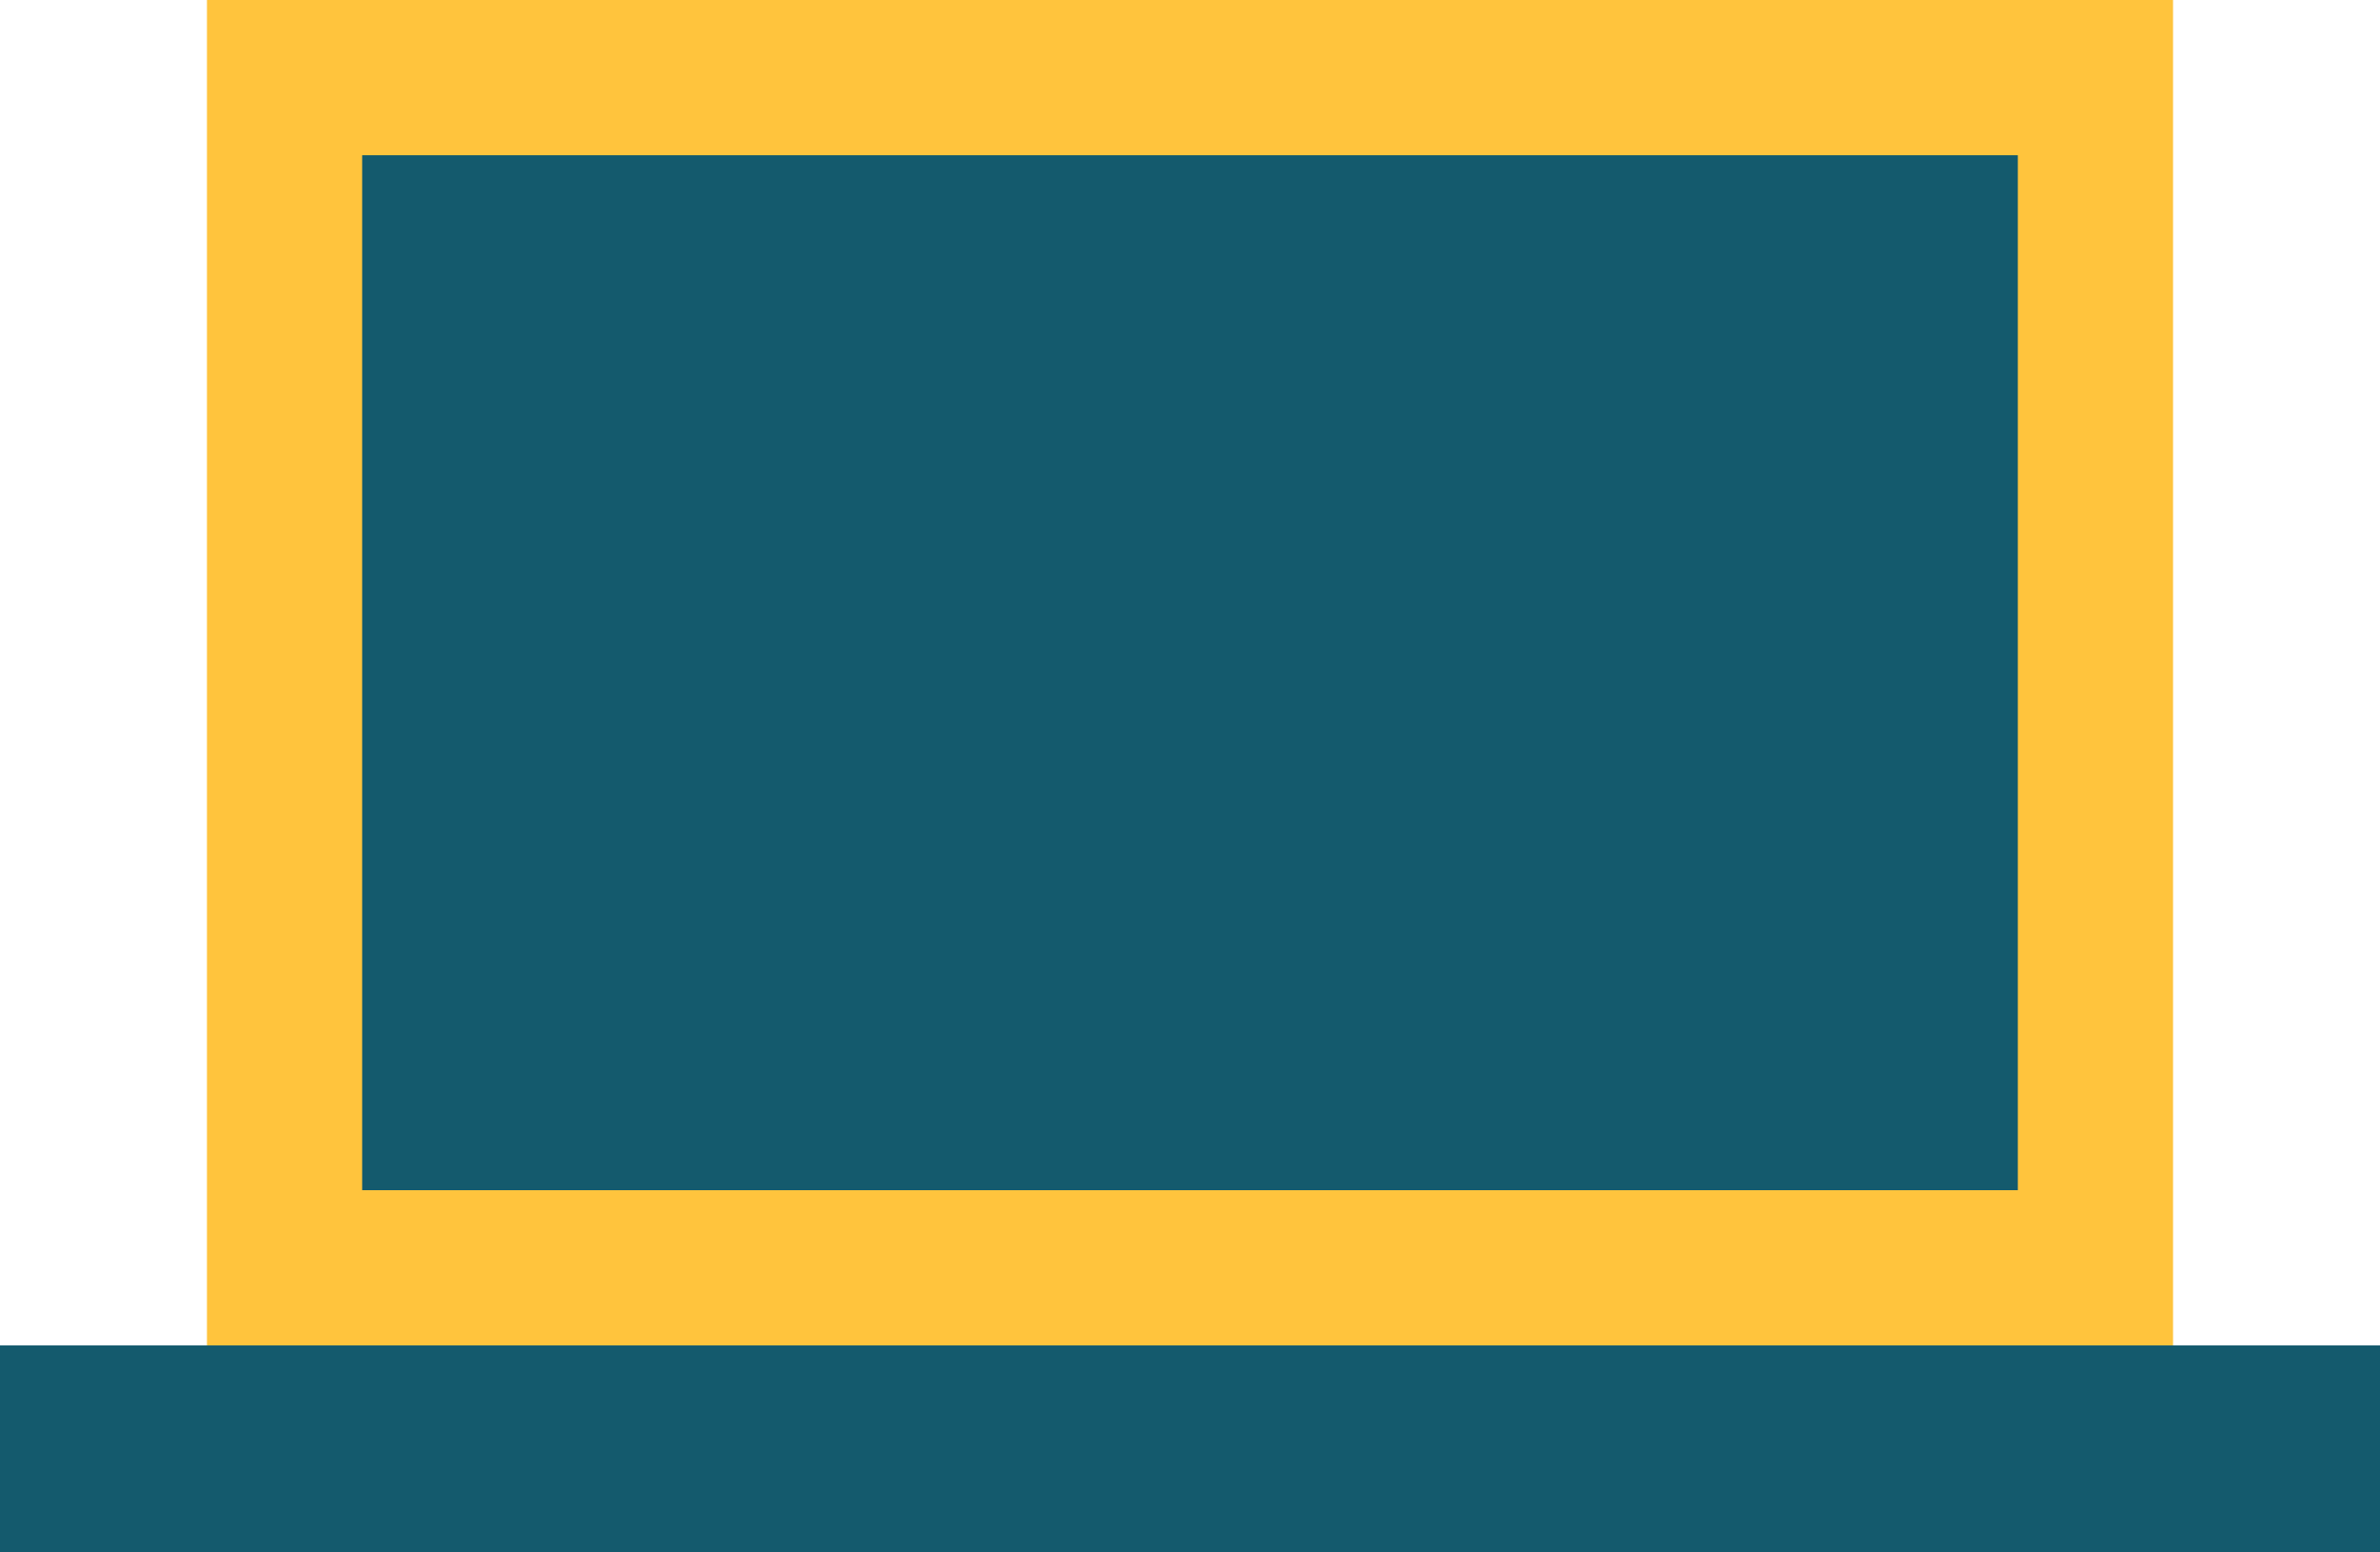
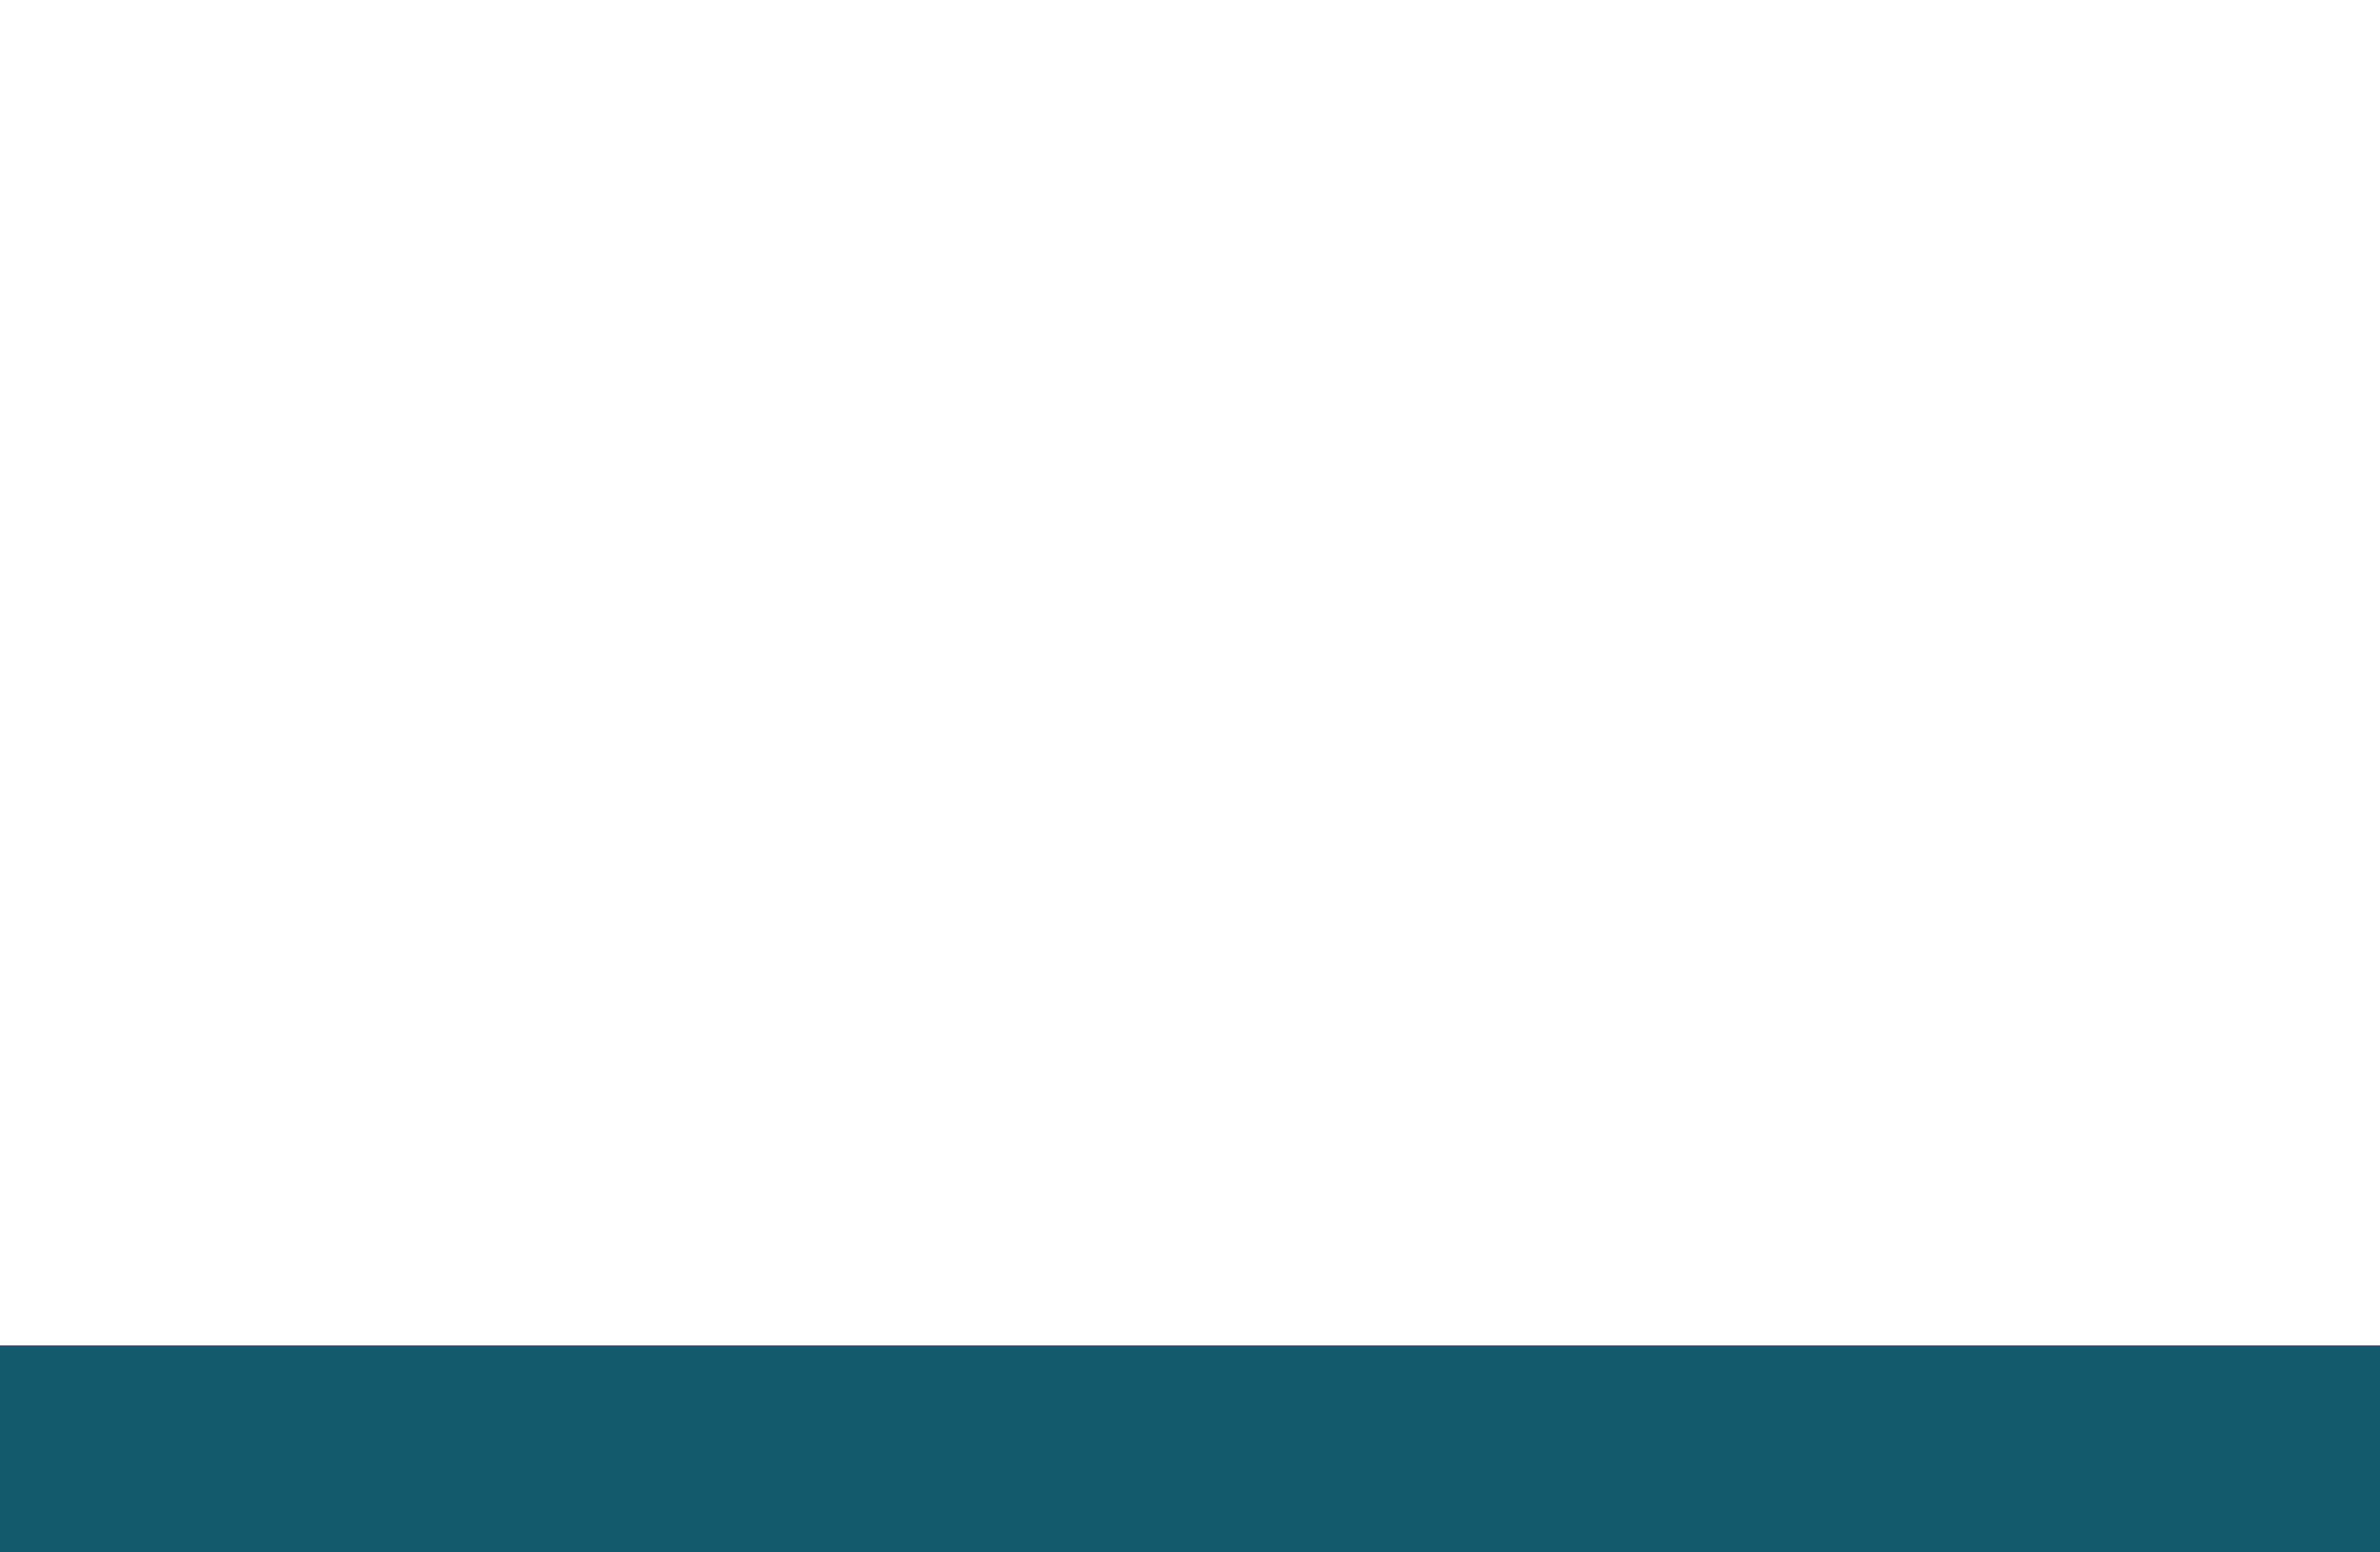
<svg xmlns="http://www.w3.org/2000/svg" width="46" height="30" viewBox="0 0 46 30">
  <g id="web-development" transform="translate(-174 -356.5)">
    <g id="laptop" transform="translate(174 356.5)">
-       <path id="Shape" d="M38,26H0V0H38Z" transform="translate(4)" fill="#ffc43d" />
-       <path id="Shape-2" data-name="Shape" d="M46,27H0V23H46v4Zm-7-7H7V0H39V20Z" transform="translate(0 3)" fill="#145a6d" />
+       <path id="Shape-2" data-name="Shape" d="M46,27H0V23H46v4Zm-7-7H7H39V20Z" transform="translate(0 3)" fill="#145a6d" />
    </g>
  </g>
</svg>